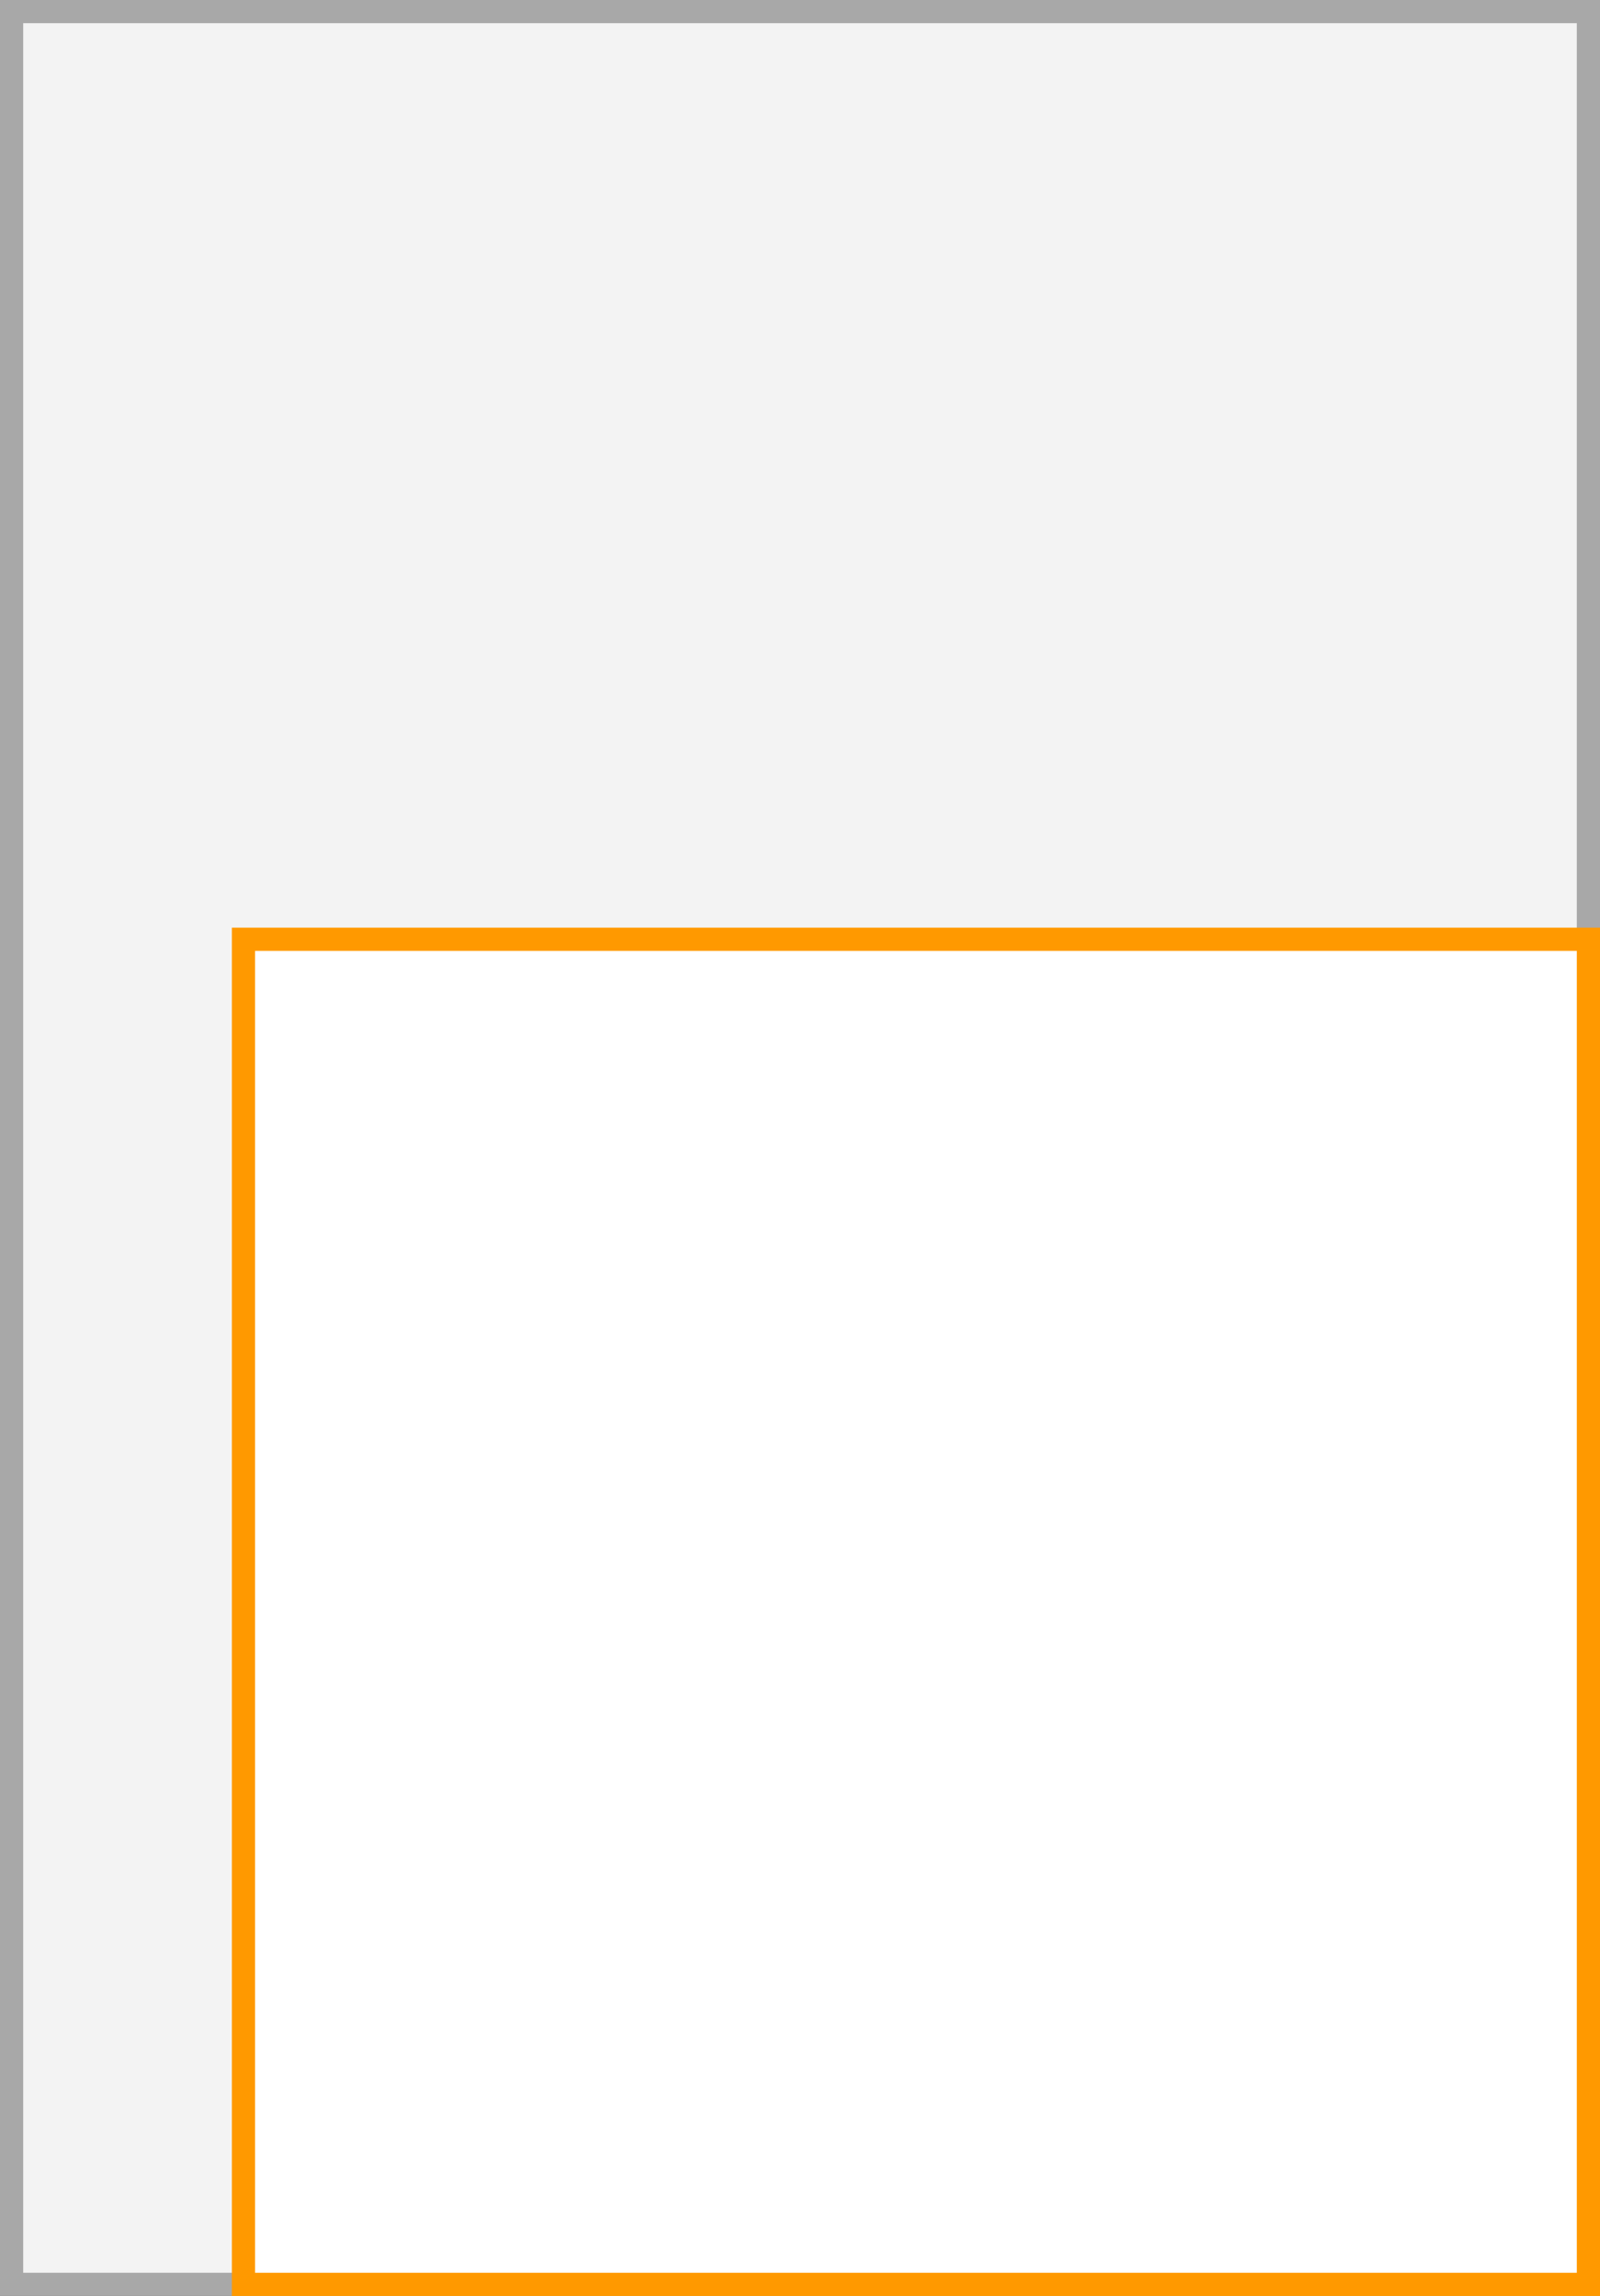
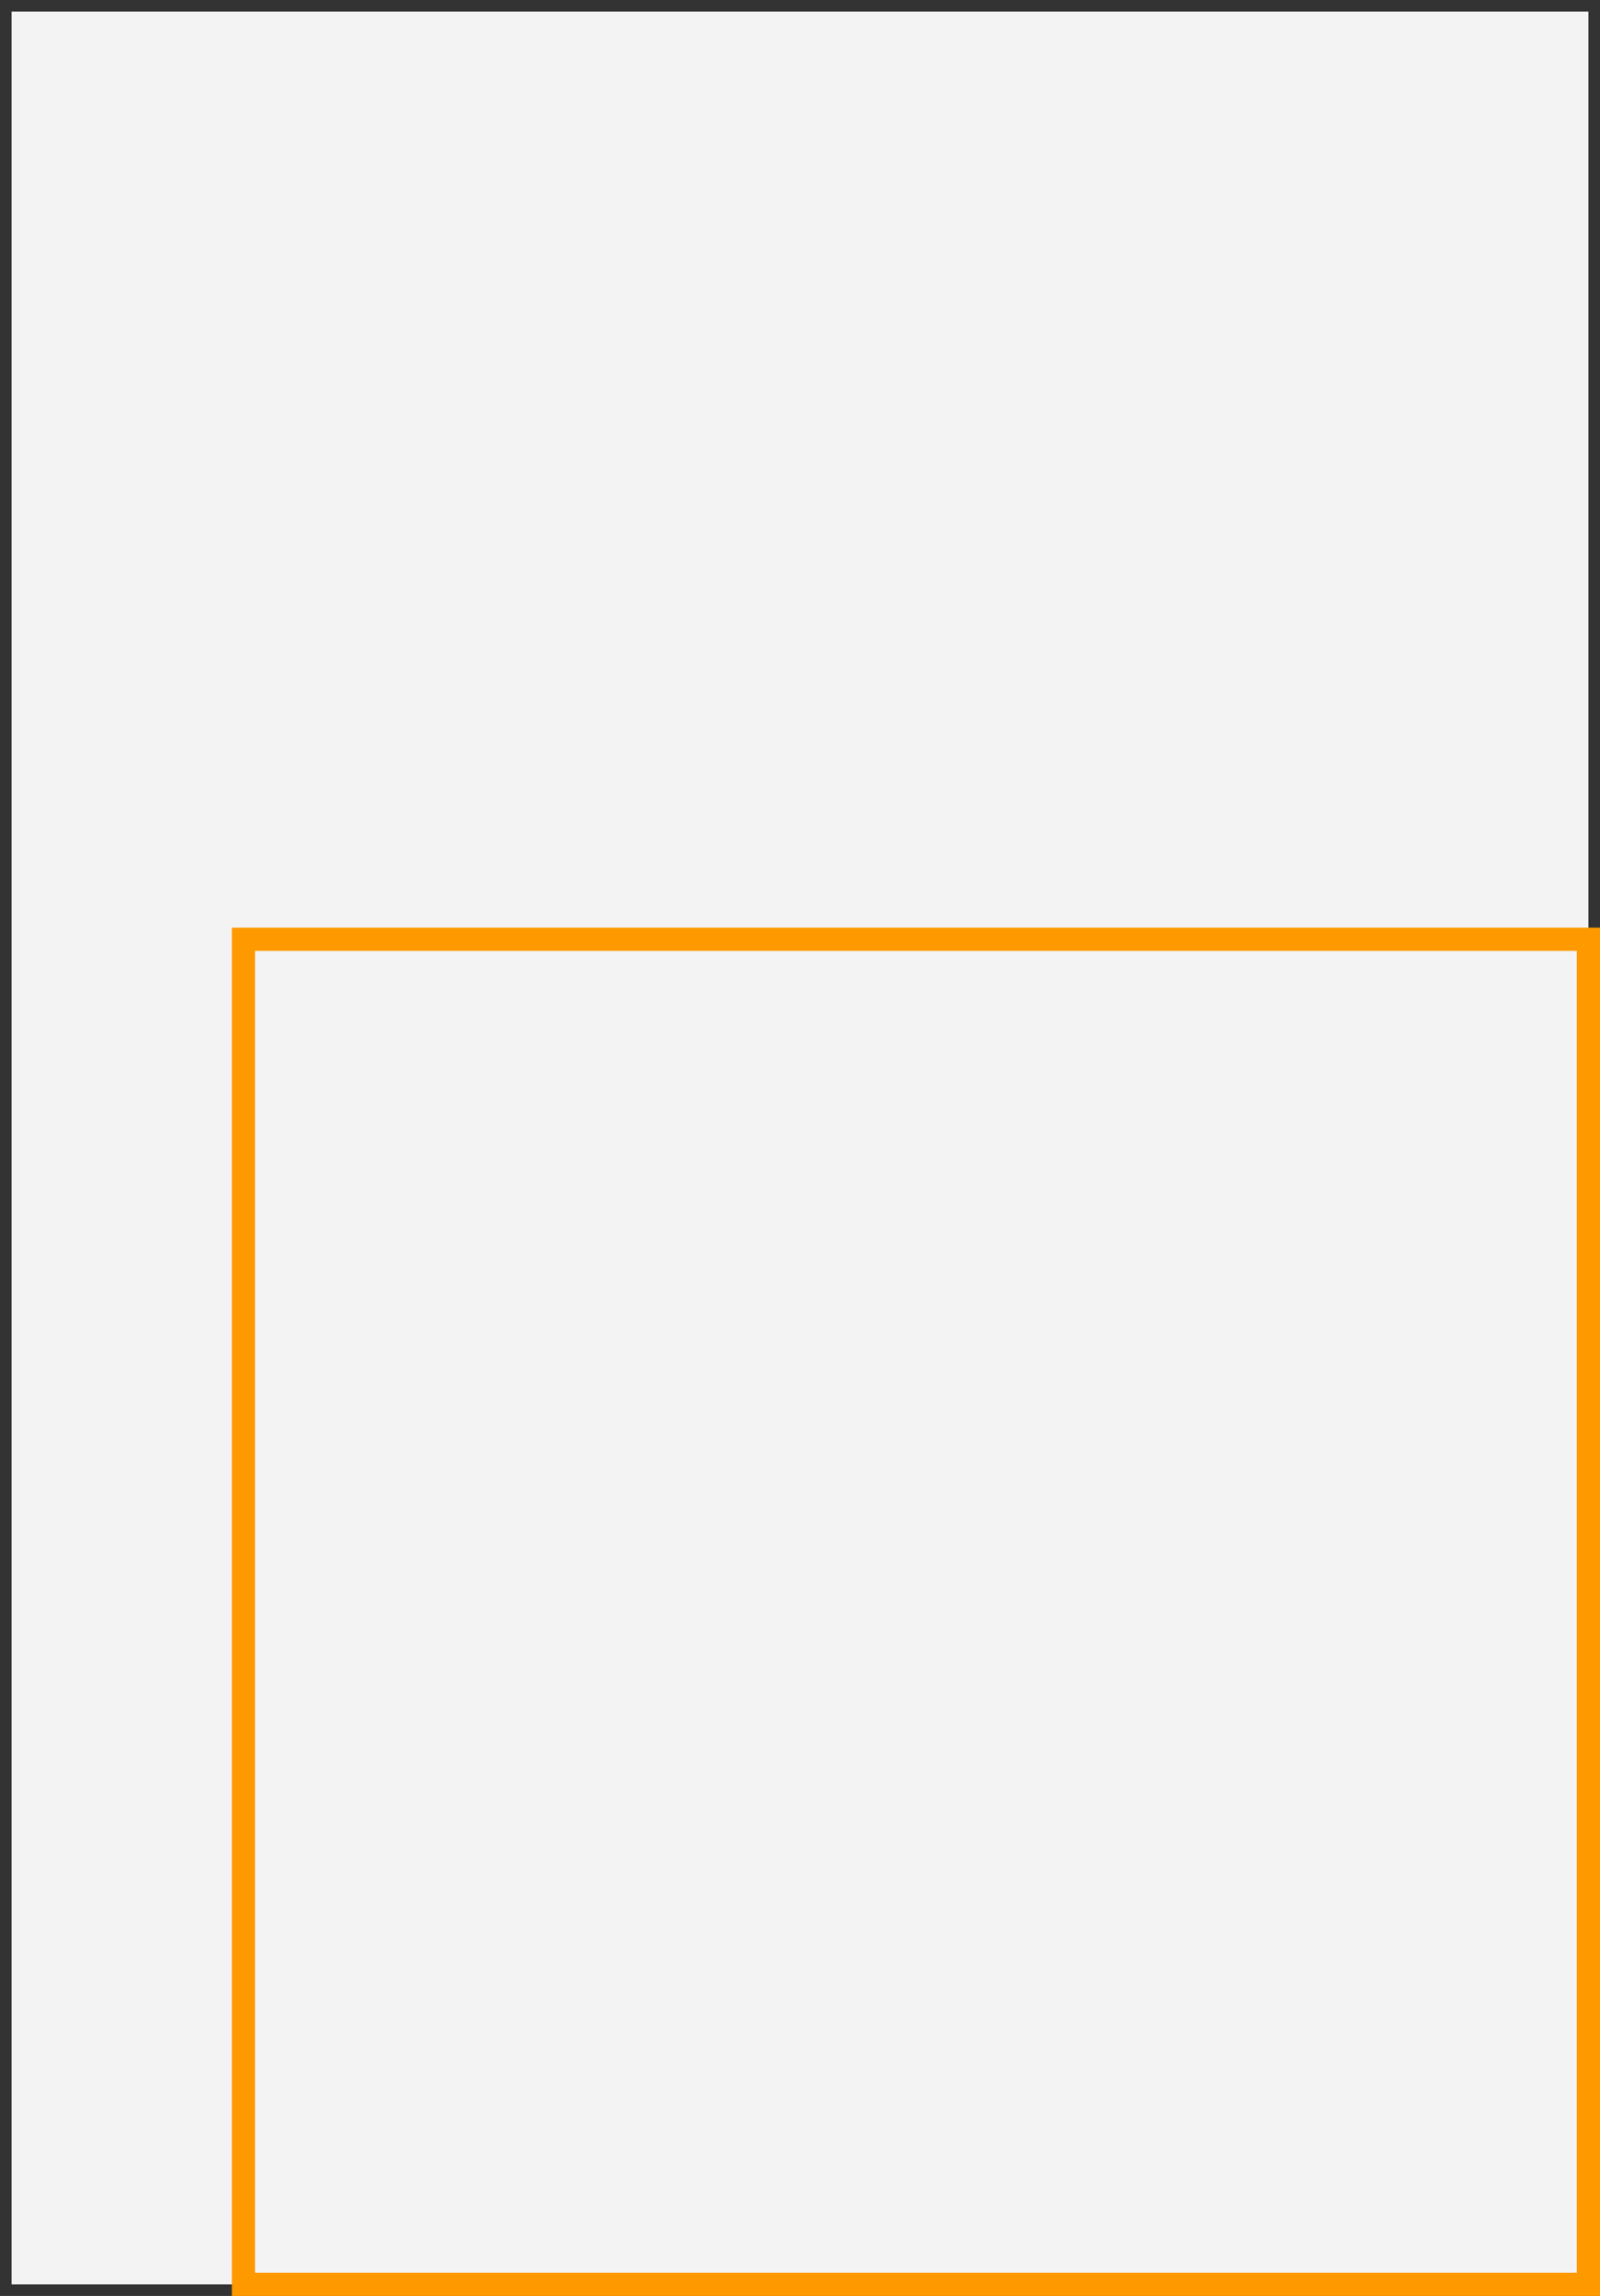
<svg xmlns="http://www.w3.org/2000/svg" width="69" height="99" viewBox="0 0 69 99">
  <rect x="0" y="0" width="69" height="99" fill="#333333" stroke="none" />
  <title>2Q</title>
  <g>
    <g>
      <rect x="0.5" y="0.5" width="68" height="98" fill="#f3f3f3" />
-       <path d="M68,1V98H1V1H68m1-1H0V99H69V0Z" fill="#a8a8a8" />
    </g>
    <g>
-       <rect x="10.5" y="40.5" width="58" height="58" fill="#fff" />
      <path d="M68,41V98H11V41H68m1-1H10V99H69V40Z" fill="#f90" />
    </g>
  </g>
</svg>